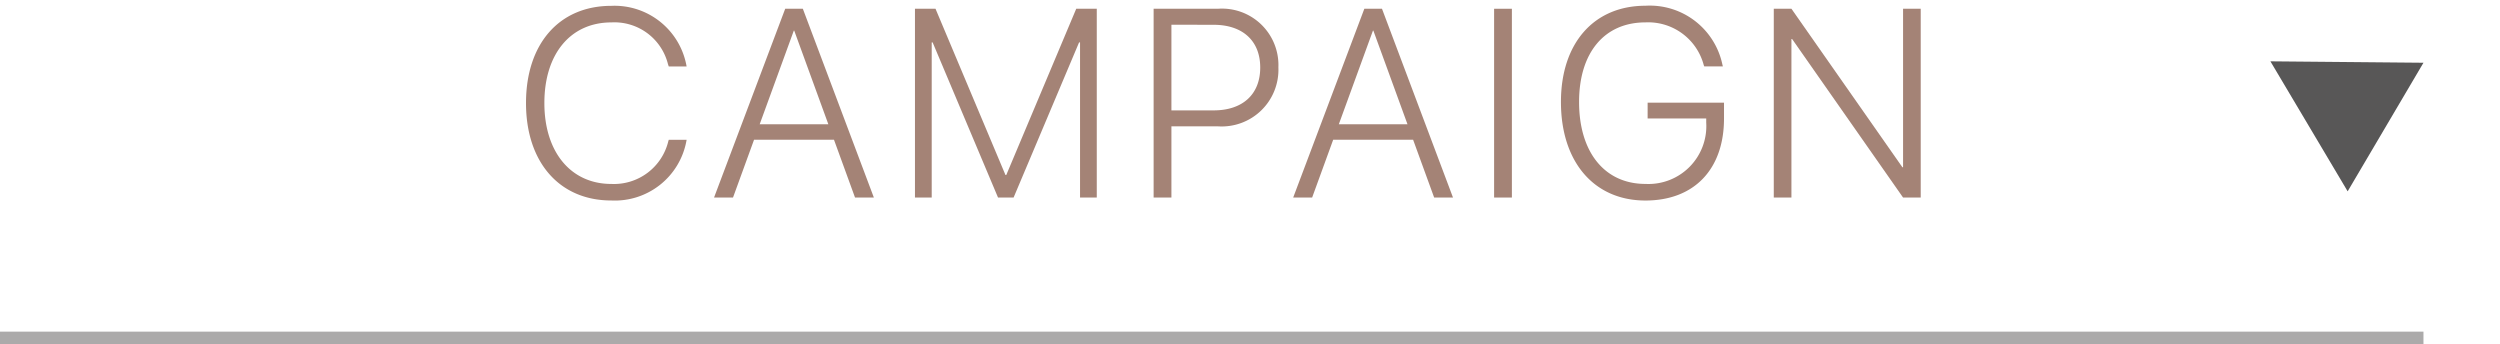
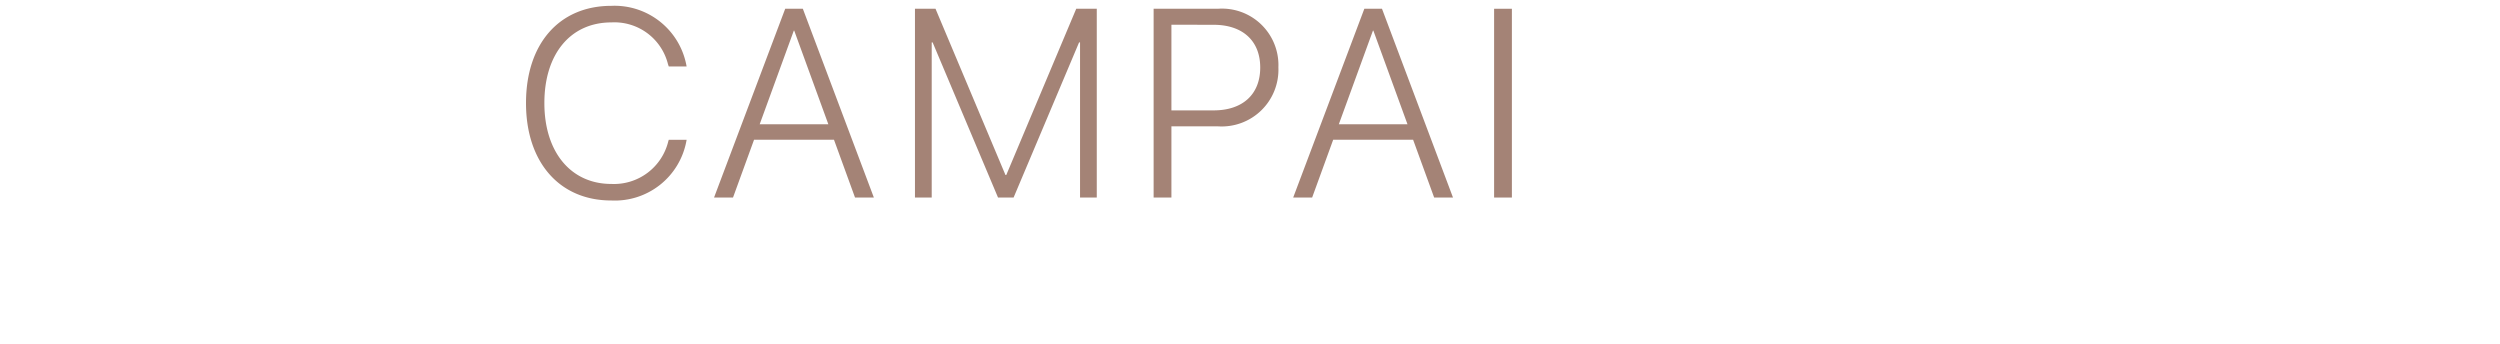
<svg xmlns="http://www.w3.org/2000/svg" width="196" height="27" viewBox="0 0 196 27">
  <defs>
    <style>.cls-1{fill:#a48376;}.cls-2{fill:#585757;}.cls-3,.cls-4{fill:none;}.cls-3{stroke:#585757;stroke-miterlimit:10;opacity:0.5;}</style>
  </defs>
  <g id="レイヤー_2" data-name="レイヤー 2">
    <g id="contents">
      <path class="cls-1" d="M41.239,10.5v-.01c0-4.645,2.606-7.619,6.686-7.619a5.732,5.732,0,0,1,5.887,4.655l.019.1h-1.4l-.062-.185a4.328,4.328,0,0,0-4.44-3.271c-3.2,0-5.25,2.471-5.25,6.317v.01c0,3.835,2.072,6.337,5.25,6.337A4.382,4.382,0,0,0,52.4,13.469l.031-.093h1.4l-.019.1a5.706,5.706,0,0,1-5.887,4.655C43.864,18.134,41.239,15.13,41.239,10.5Z" transform="translate(0 -2.413)" />
      <path class="cls-1" d="M61.56,3.1h1.383l5.568,14.8H67.034l-1.65-4.532H59.118L57.468,17.9H55.981Zm-2,9.054h5.382L62.267,4.814h-.032Z" transform="translate(0 -2.413)" />
      <path class="cls-1" d="M71.733,3.1h1.611l5.485,13.033h.063L84.377,3.1h1.61V17.9H84.675V5.737H84.6L79.466,17.9H78.245L73.118,5.737h-.072V17.9H71.733Z" transform="translate(0 -2.413)" />
      <path class="cls-1" d="M90.444,3.1h5.035a4.425,4.425,0,0,1,4.747,4.583v.021a4.449,4.449,0,0,1-4.747,4.614h-3.64V17.9H90.444Zm1.395,1.251v6.716H95.15c2.277,0,3.651-1.261,3.651-3.353V7.7c0-2.082-1.374-3.343-3.651-3.343Z" transform="translate(0 -2.413)" />
      <path class="cls-1" d="M106.964,3.1h1.384l5.567,14.8h-1.477l-1.65-4.532h-6.266l-1.65,4.532h-1.486Zm-2,9.054h5.383l-2.676-7.342h-.031Z" transform="translate(0 -2.413)" />
      <path class="cls-1" d="M117.138,3.1h1.394V17.9h-1.394Z" transform="translate(0 -2.413)" />
-       <path class="cls-1" d="M122.378,10.413V10.4c0-4.615,2.595-7.537,6.625-7.537a5.815,5.815,0,0,1,6.029,4.594l.041.164h-1.457l-.041-.1A4.505,4.505,0,0,0,129,4.168c-3.21,0-5.2,2.369-5.2,6.235v.01c0,3.948,2.019,6.419,5.2,6.419a4.537,4.537,0,0,0,4.768-4.809V11.7h-4.594V10.464h5.988v1.241c0,3.968-2.328,6.429-6.162,6.429C124.983,18.134,122.378,15.119,122.378,10.413Z" transform="translate(0 -2.413)" />
-       <path class="cls-1" d="M139.065,3.1h1.384l8.7,12.428h.051V3.1h1.384V17.9H149.2L140.5,5.47h-.052V17.9h-1.384Z" transform="translate(0 -2.413)" />
-       <polyline class="cls-2" points="190 4.919 184.056 15 178 4.808" />
-       <line class="cls-3" y1="26.5" x2="190" y2="26.5" />
      <rect id="_スライス_" data-name="&lt;スライス&gt;" class="cls-4" width="196" height="27" />
    </g>
  </g>
</svg>